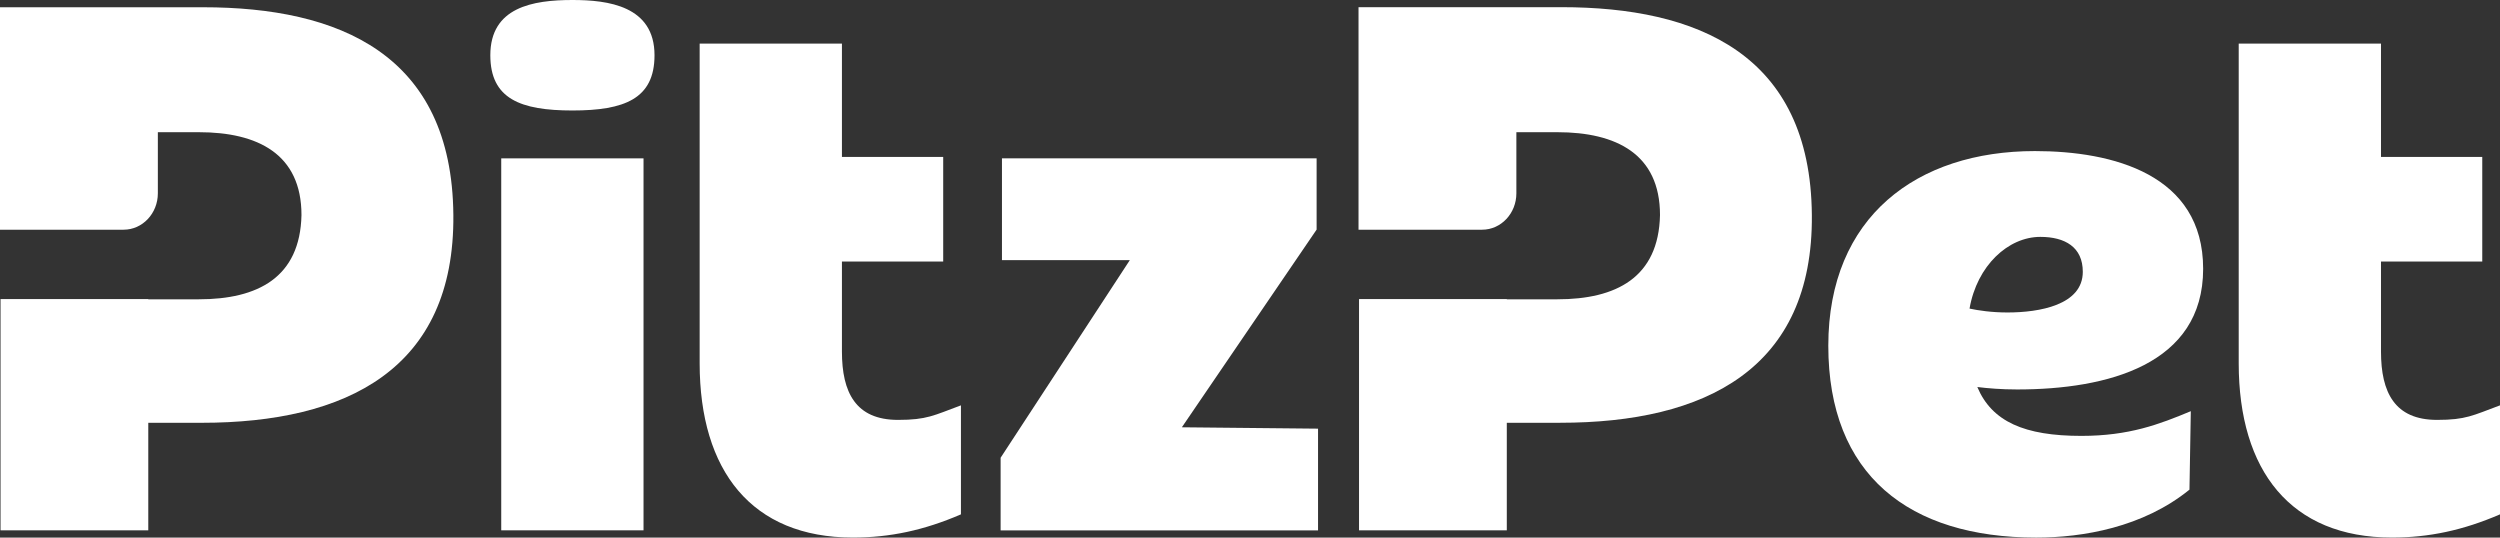
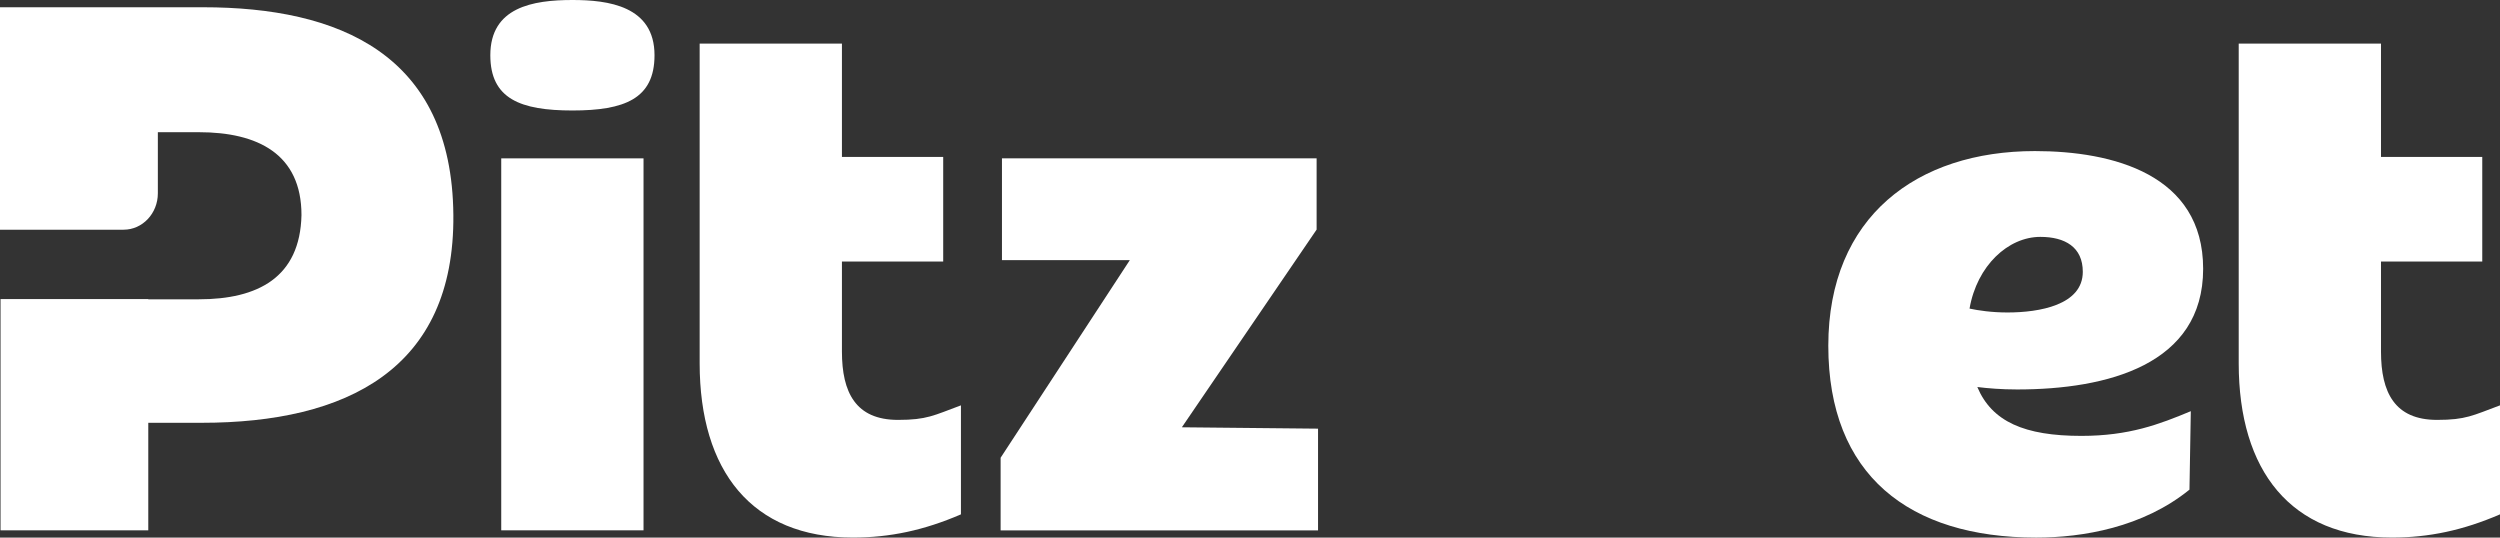
<svg xmlns="http://www.w3.org/2000/svg" width="93" height="20" viewBox="0 0 93 20" fill="none">
  <rect x="0" y="0" width="93" height="20" fill="#333333" stroke="none" />
  <g clip-path="url(#clip0_14_1469)">
    <path d="M21.294 0C19.818 0 18.24 0.269 18.24 2.055C18.24 3.676 19.359 4.11 21.294 4.11C23.229 4.11 24.348 3.678 24.348 2.055C24.348 0.218 22.619 0 21.294 0Z" fill="white" />
    <path d="M31.32 13.08V9.729H35.087V5.837H31.32V1.621H26.027V13.512C26.027 17.513 27.962 19.997 31.727 19.997C33.102 19.997 34.372 19.728 35.747 19.134V15.079C34.728 15.458 34.475 15.62 33.406 15.62C31.827 15.62 31.32 14.594 31.32 13.08Z" fill="white" />
    <path d="M23.939 5.891H18.646V19.728H23.939V5.891Z" fill="white" />
    <path d="M48.978 8.541V5.891H37.273V9.676H42.03L37.223 17.028V19.731H49.031V15.946L43.965 15.895L48.978 8.541Z" fill="white" />
    <path d="M90.659 15.62C89.08 15.62 88.573 14.594 88.573 13.08V9.729H92.34V5.837H88.573V1.621H83.28V13.512C83.28 17.513 85.215 19.997 88.98 19.997C90.355 19.997 91.625 19.728 93 19.134V15.079C91.981 15.458 91.728 15.62 90.659 15.62Z" fill="white" />
    <path d="M81.957 9.999C81.957 6.486 78.599 5.62 75.698 5.62C71.321 5.62 68.013 8.053 68.013 12.862C68.013 17.671 71.015 19.998 75.748 19.998C77.478 19.998 79.719 19.619 81.448 18.215L81.498 15.296C80.329 15.783 79.207 16.215 77.427 16.215C75.311 16.215 74.1 15.686 73.556 14.397C73.936 14.444 74.443 14.488 75.036 14.488C78.394 14.488 81.957 13.568 81.957 10.001V9.999ZM73.267 11.478C73.545 9.881 74.703 8.812 75.901 8.812C76.817 8.812 77.48 9.191 77.48 10.111C77.48 11.353 75.851 11.624 74.681 11.624C74.085 11.624 73.597 11.55 73.269 11.48L73.267 11.478Z" fill="white" />
-     <path d="M58.088 0.269H50.556H50.537V8.545H55.135C55.839 8.545 56.409 7.939 56.409 7.192V4.918H57.935C60.123 4.918 61.752 5.729 61.752 8C61.702 10.324 60.123 11.134 57.935 11.134H56.053V11.125H50.556V19.728H56.053V15.727H58.038C63.433 15.727 67.454 13.728 67.401 7.997C67.351 1.997 63.127 0.267 58.088 0.267V0.269Z" fill="white" />
    <path d="M7.551 0.27H0.02H0V8.545H4.598C5.302 8.545 5.872 7.939 5.872 7.192V4.918H7.398C9.587 4.918 11.215 5.729 11.215 8C11.165 10.324 9.587 11.134 7.398 11.134H5.516V11.125H0.02V19.729H5.516V15.728H7.501C12.897 15.728 16.917 13.728 16.865 7.997C16.814 1.999 12.591 0.27 7.551 0.27Z" fill="white" />
  </g>
  <defs>
    <clipPath id="clip0_14_1469">
      <rect width="93" height="20" fill="white" />
    </clipPath>
  </defs>
</svg>